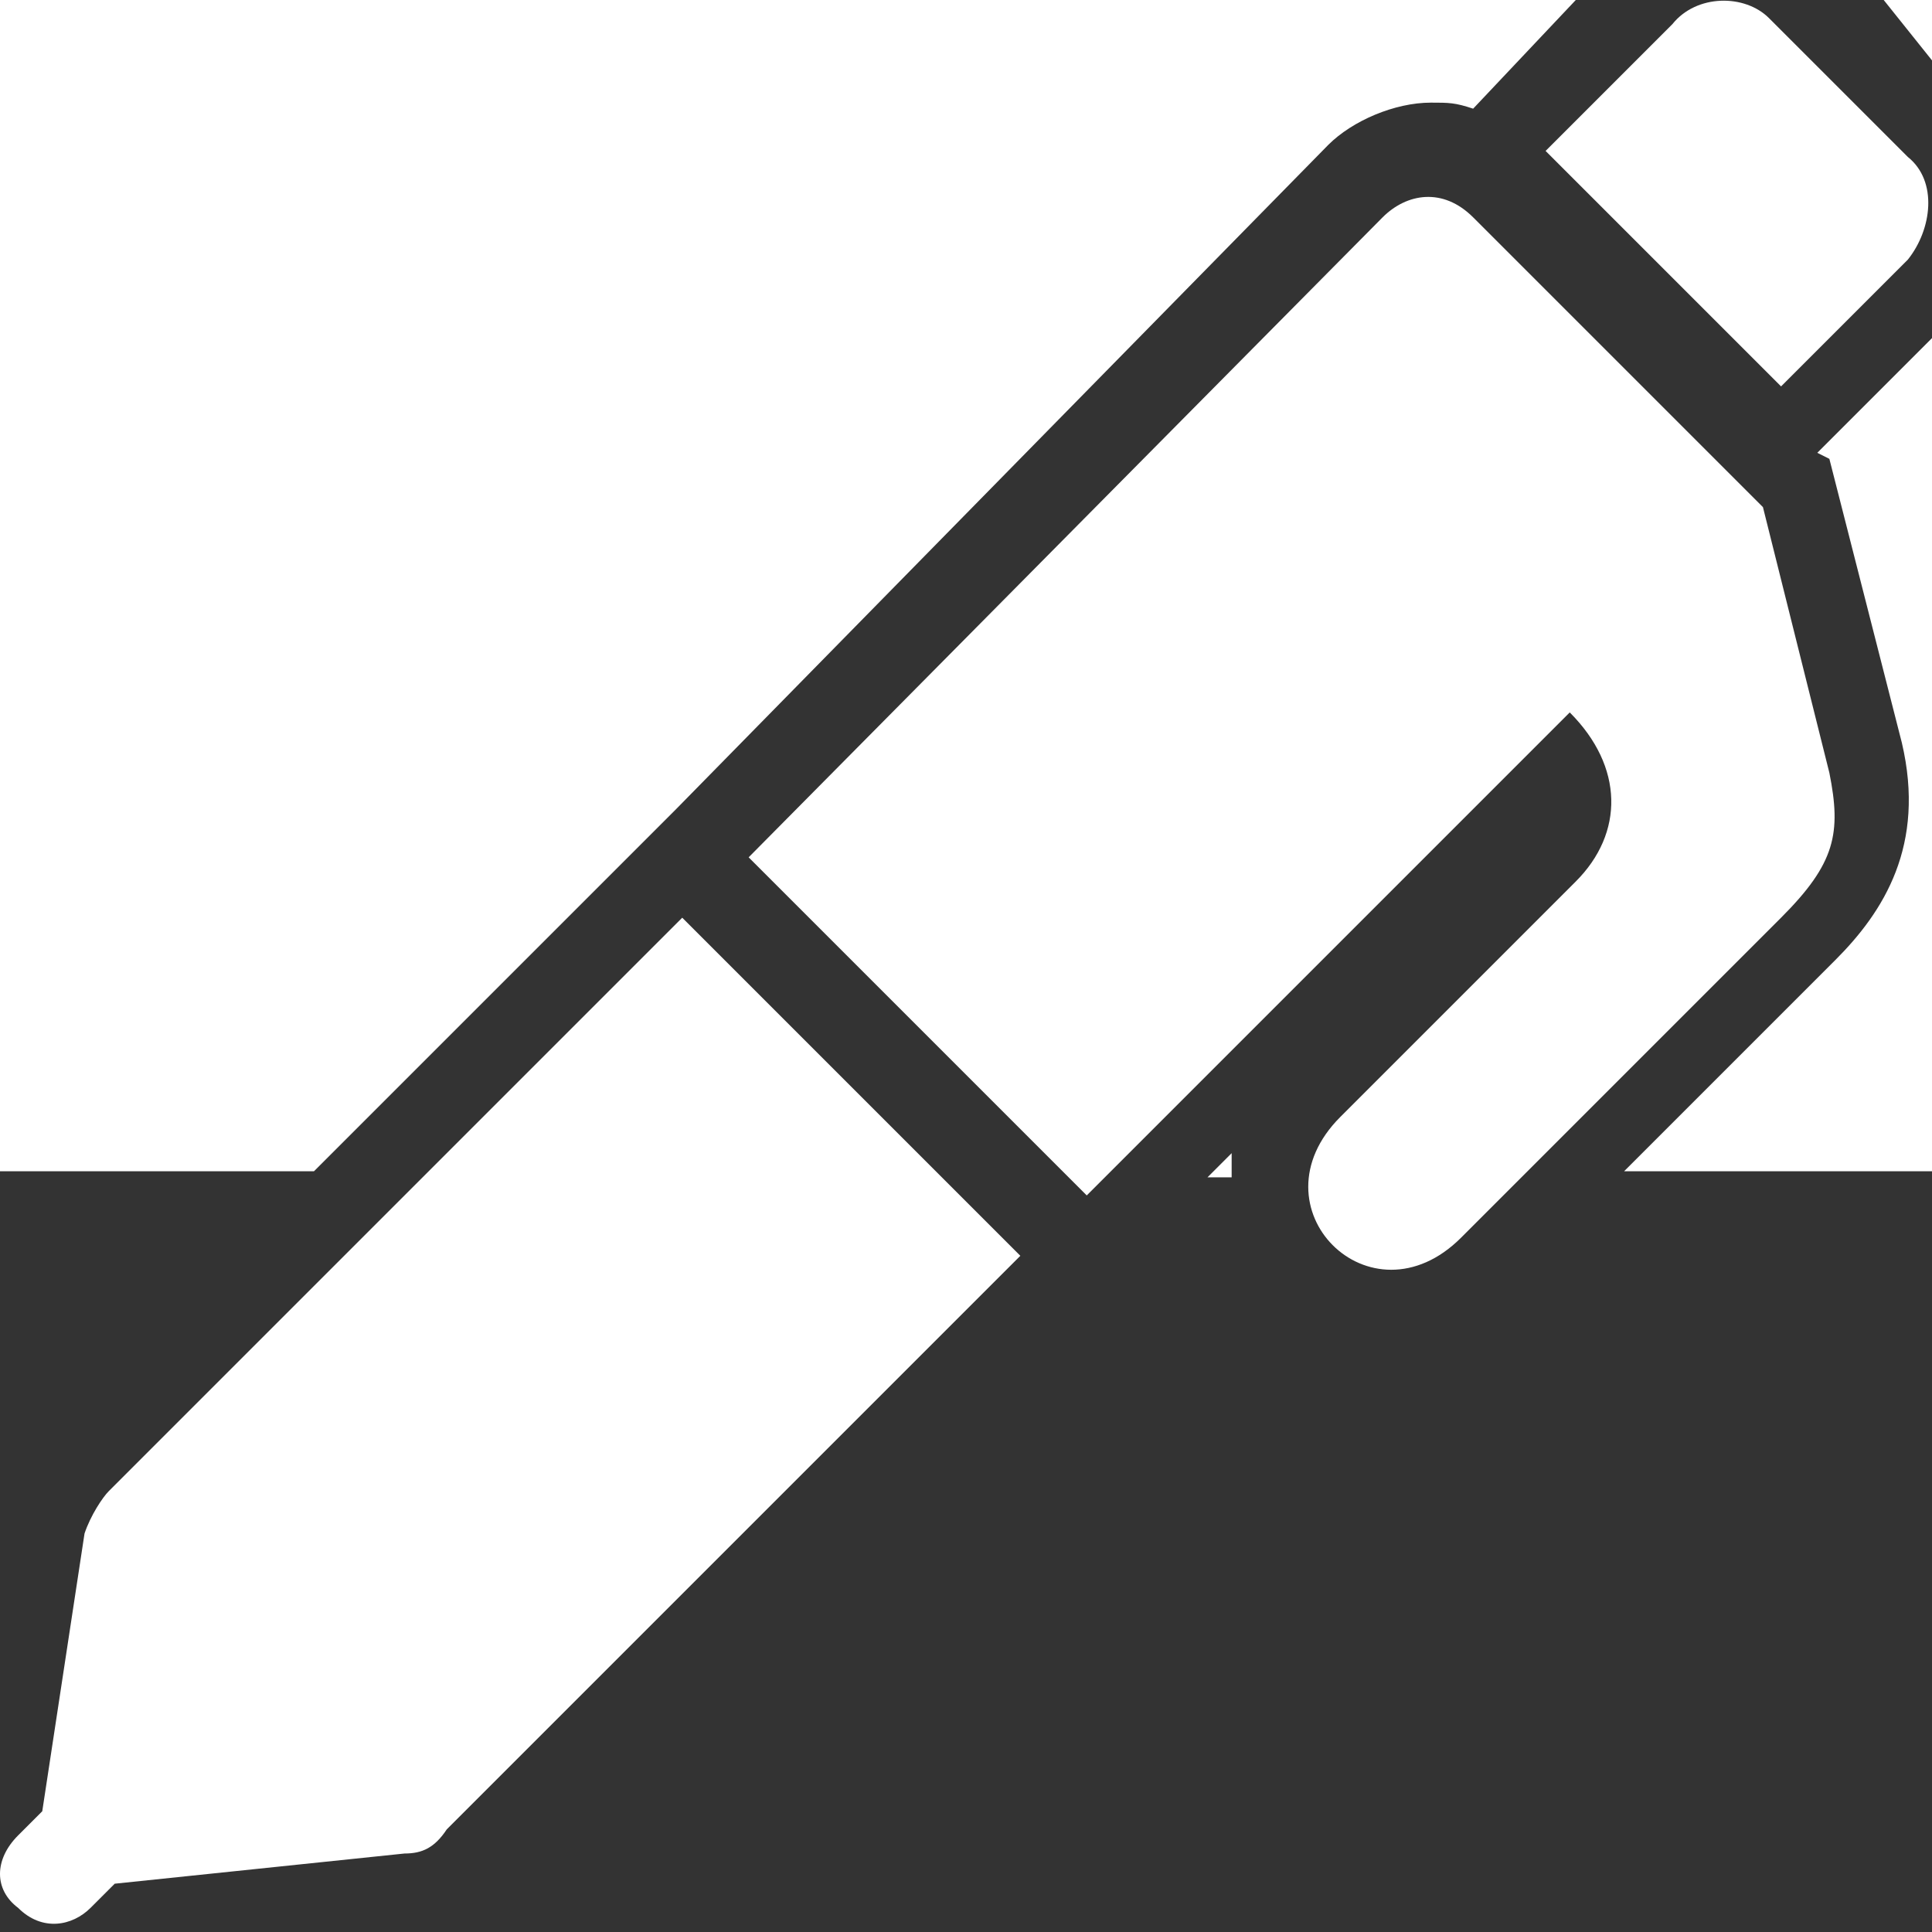
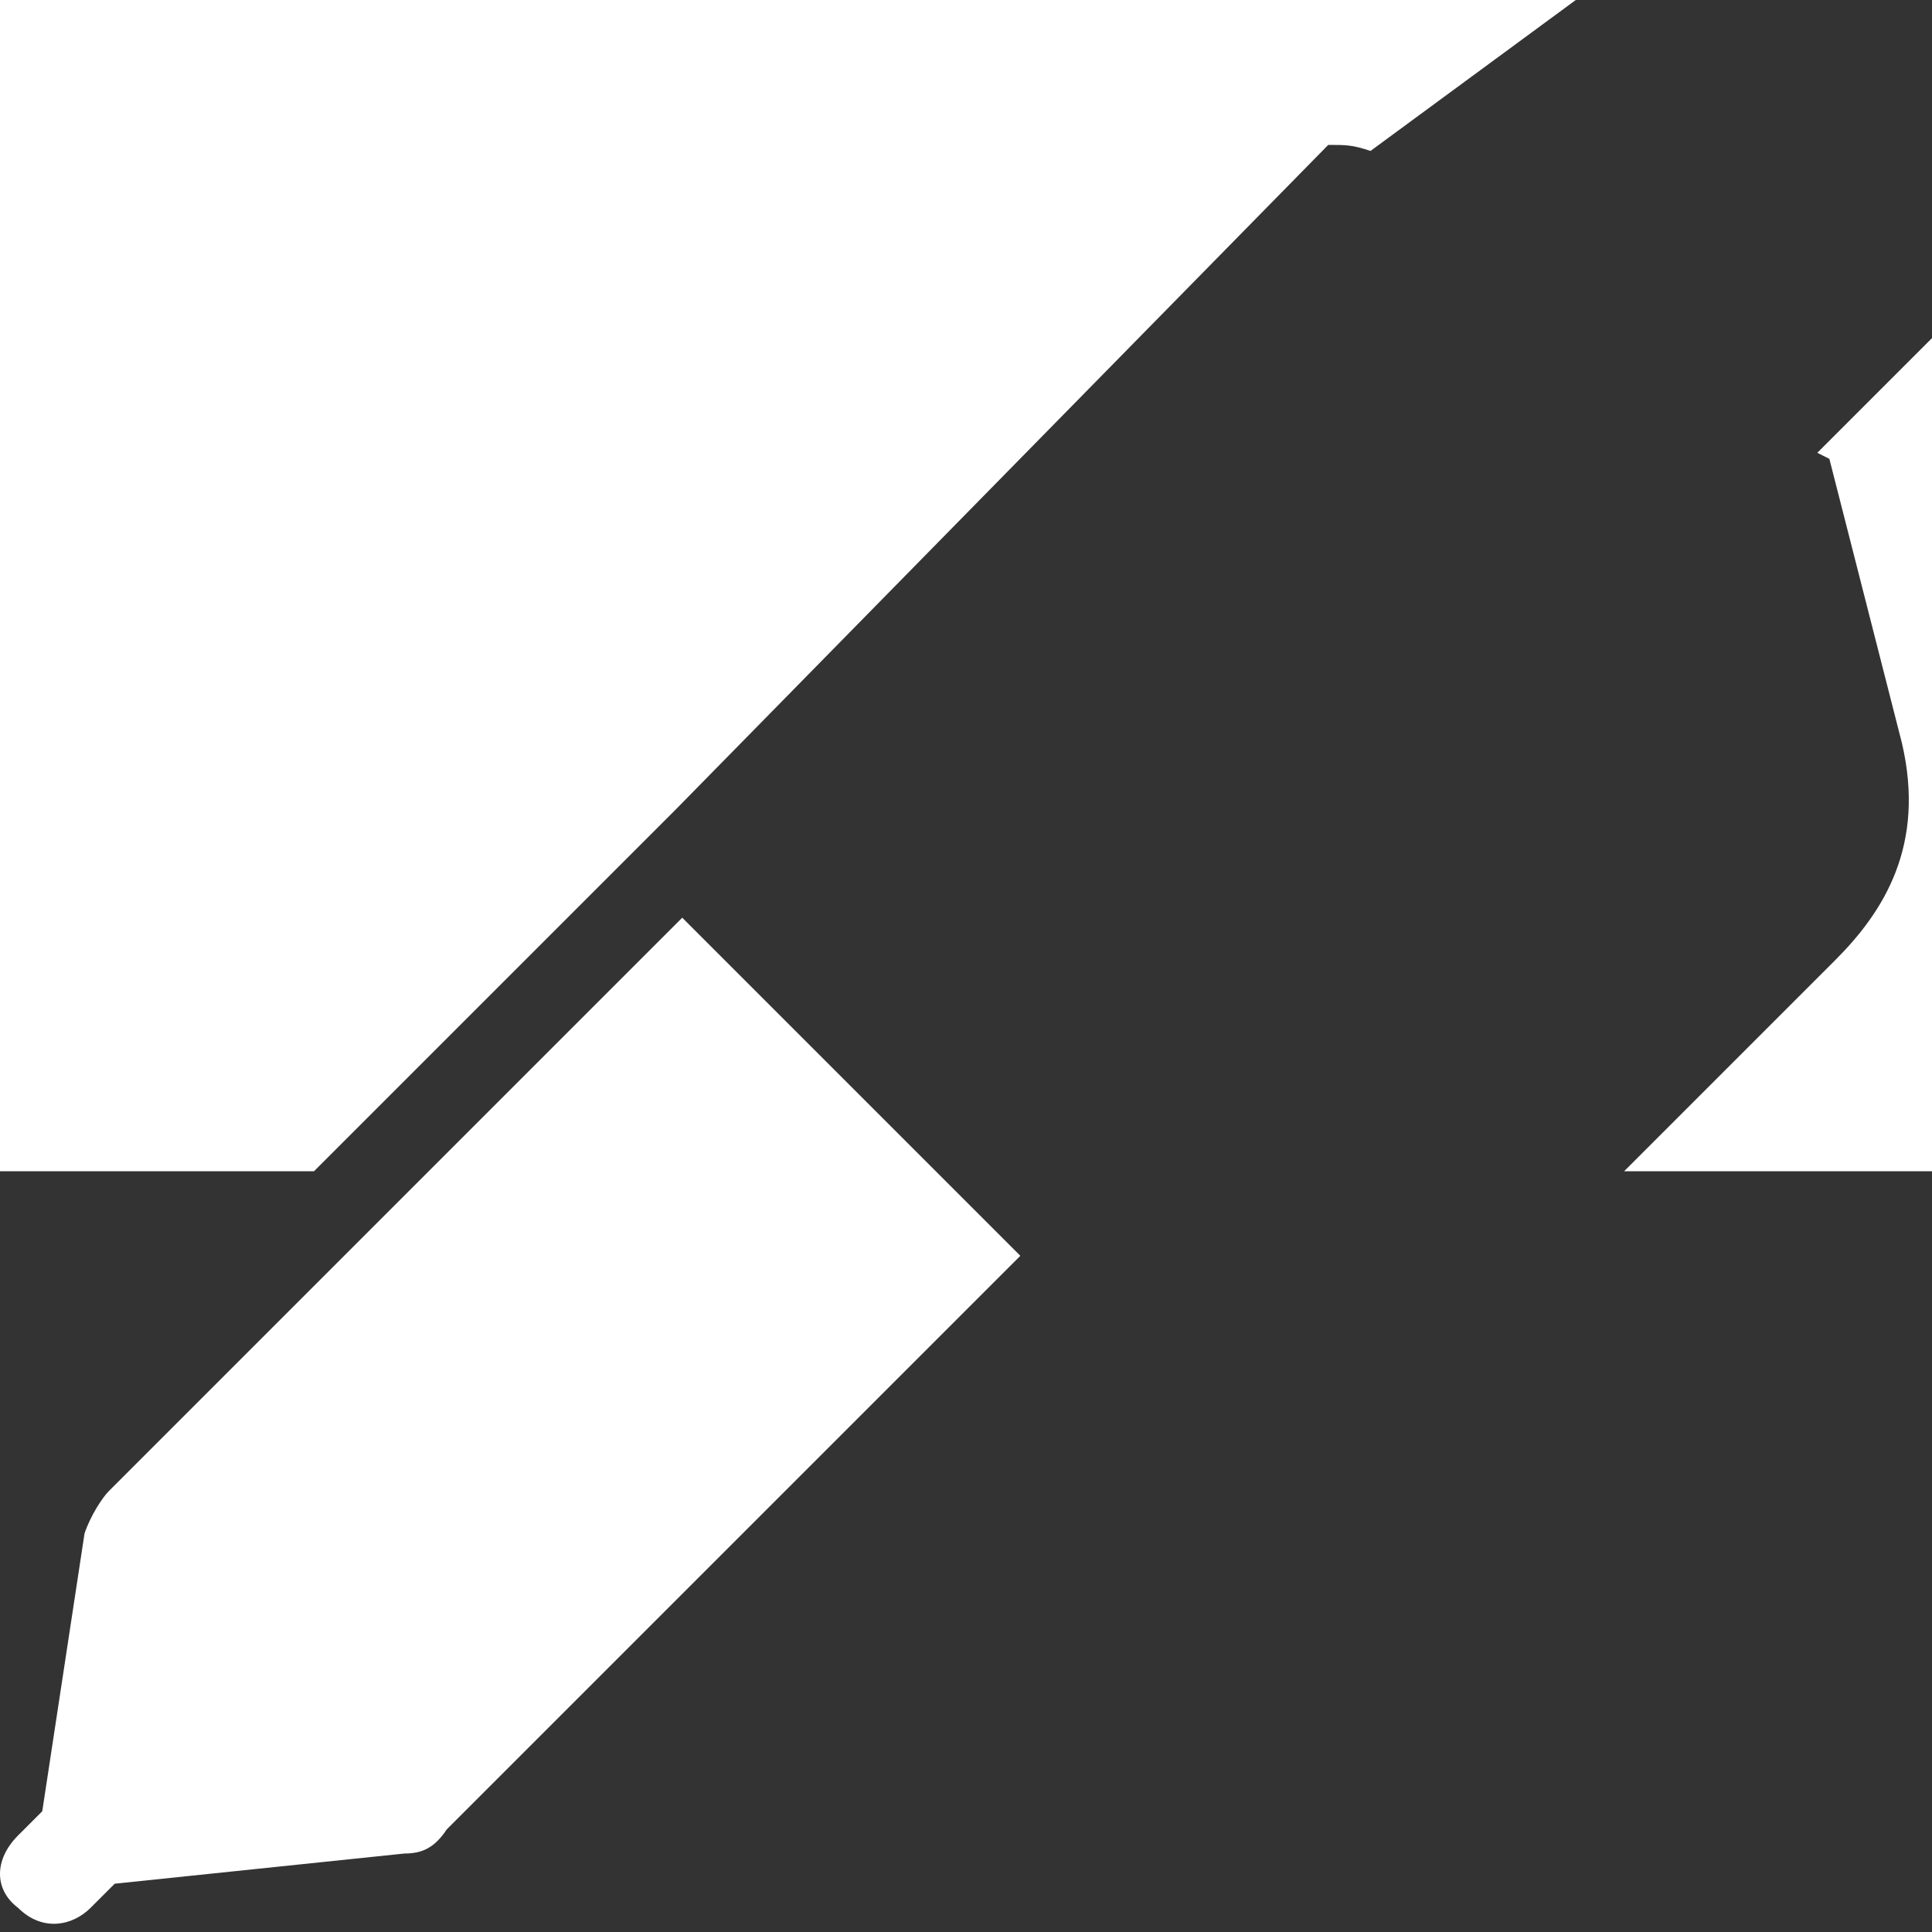
<svg xmlns="http://www.w3.org/2000/svg" version="1.1" id="Layer_1" x="0px" y="0px" viewBox="0 0 32 32" style="enable-background:new 0 0 32 32;" xml:space="preserve">
  <rect x="0" y="0" width="32" height="32" fill="#333333" stroke="none" />
  <style type="text/css">
	.st0{fill-rule:evenodd;clip-rule:evenodd;fill:#FFFFFF;}
</style>
  <g>
-     <path class="st0" d="M30.3,12.8l-1.1-4.4l-4.8-4.8c-0.5-0.5-1.1-0.4-1.5,0L12.4,14.2l5.6,5.6l8-8c0.9,0.9,0.9,2,0.1,2.8   c-1.1,1.1-2.9,2.9-3.9,3.9c-1.5,1.5,0.5,3.5,2,2l5.3-5.3C30.4,14.3,30.5,13.8,30.3,12.8z" />
    <path class="st0" d="M1.8,24.7c-0.1,0.1-0.3,0.4-0.4,0.7L0.7,30l-0.4,0.4c-0.4,0.4-0.4,0.9,0,1.2c0.4,0.4,0.9,0.3,1.2,0l0.4-0.4   l4.8-0.5c0.3,0,0.5-0.1,0.7-0.4l9.5-9.5l-5.6-5.6L1.8,24.7z" />
-     <path class="st0" d="M29.5,6.4l2.1-2.1c0.4-0.5,0.5-1.3,0-1.7l-2.3-2.3c-0.4-0.4-1.2-0.4-1.6,0.1l-2.1,2.1L29.5,6.4z" />
-     <polygon class="st0" points="31.2,0 32,1 32,0  " />
-     <path class="st0" d="M20.4,19.5c0-0.1,0-0.3,0-0.4L20,19.5H20.4z" />
    <path class="st0" d="M30.3,7.6l1.2,4.7c0.4,1.7-0.3,2.8-1.1,3.6l-3.5,3.5H32V5.6l-1.9,1.9L30.3,7.6z" />
-     <path class="st0" d="M11.2,13.4L22,2.4c0.4-0.4,1.1-0.7,1.7-0.7c0.3,0,0.4,0,0.7,0.1L26.1,0H0v19.4h5.2L11.2,13.4z" />
+     <path class="st0" d="M11.2,13.4L22,2.4c0.3,0,0.4,0,0.7,0.1L26.1,0H0v19.4h5.2L11.2,13.4z" />
  </g>
</svg>